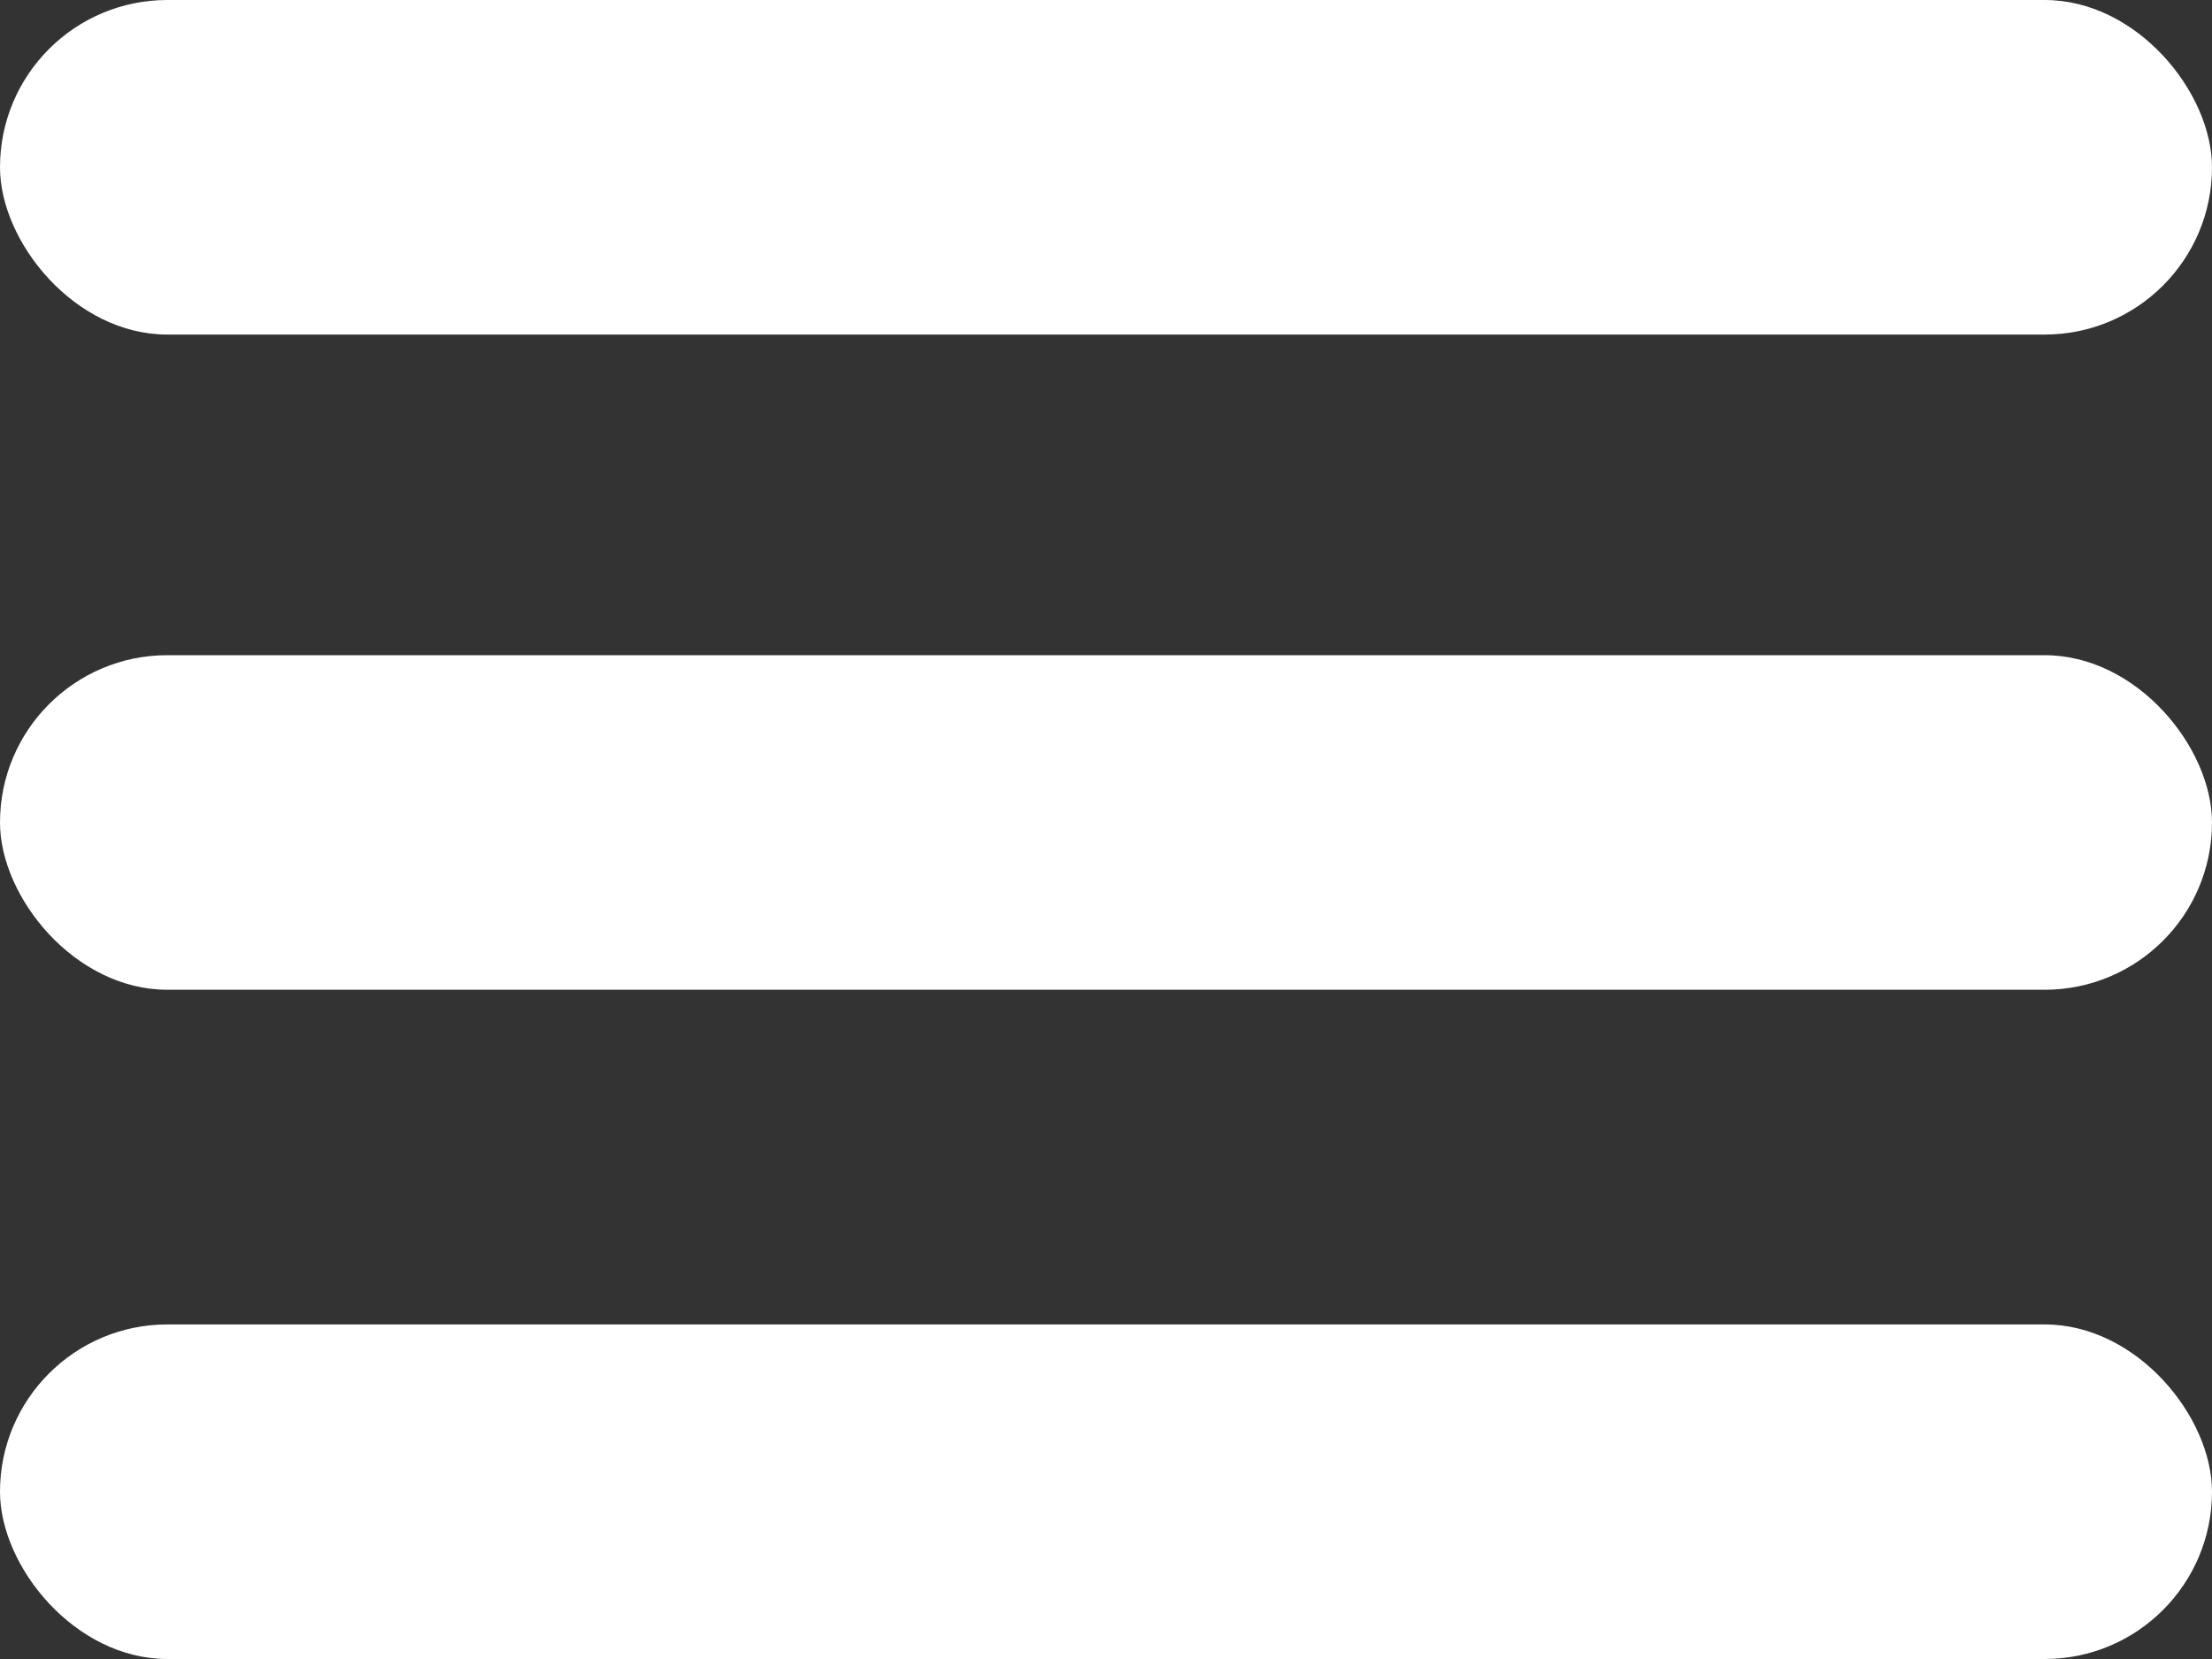
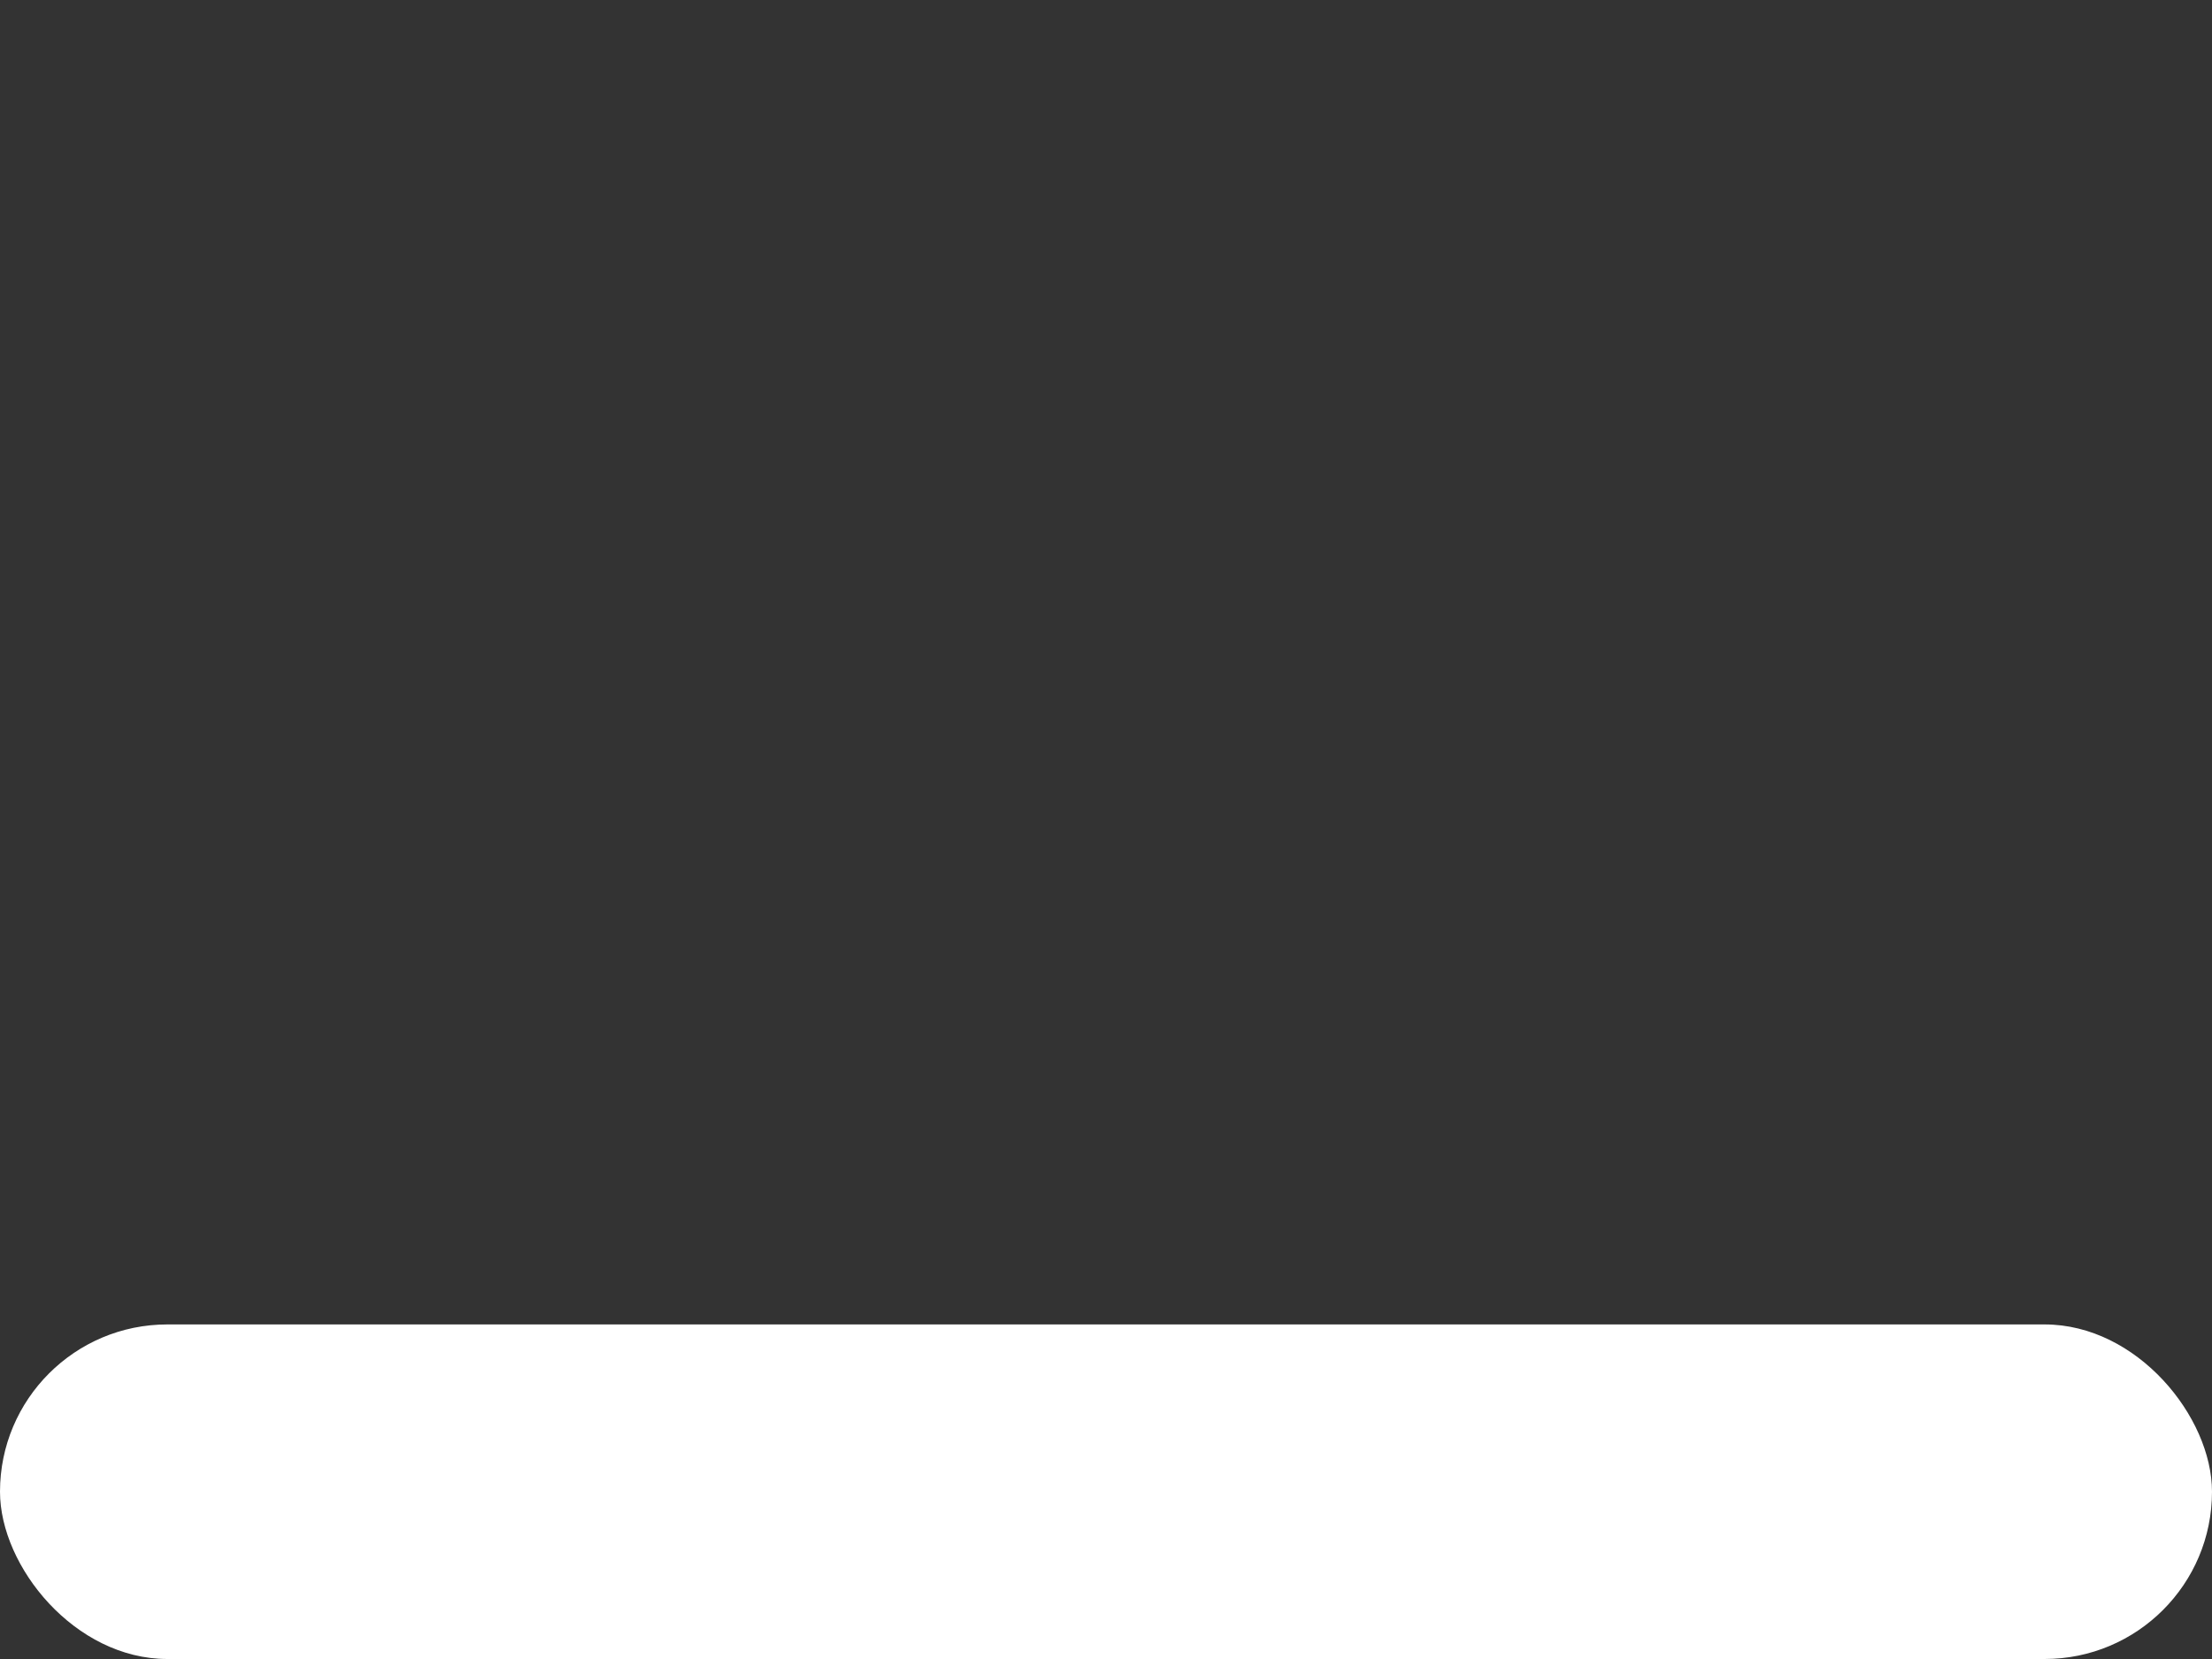
<svg xmlns="http://www.w3.org/2000/svg" width="20" height="15" viewBox="0 0 20 15" fill="none">
  <rect x="0" y="0" width="20" height="15" fill="#333333" stroke="none" />
-   <rect width="20" height="3.025" rx="1.513" fill="white" />
-   <rect y="5.924" width="20" height="3.025" rx="1.513" fill="white" />
  <rect y="11.975" width="20" height="3.025" rx="1.513" fill="white" />
</svg>